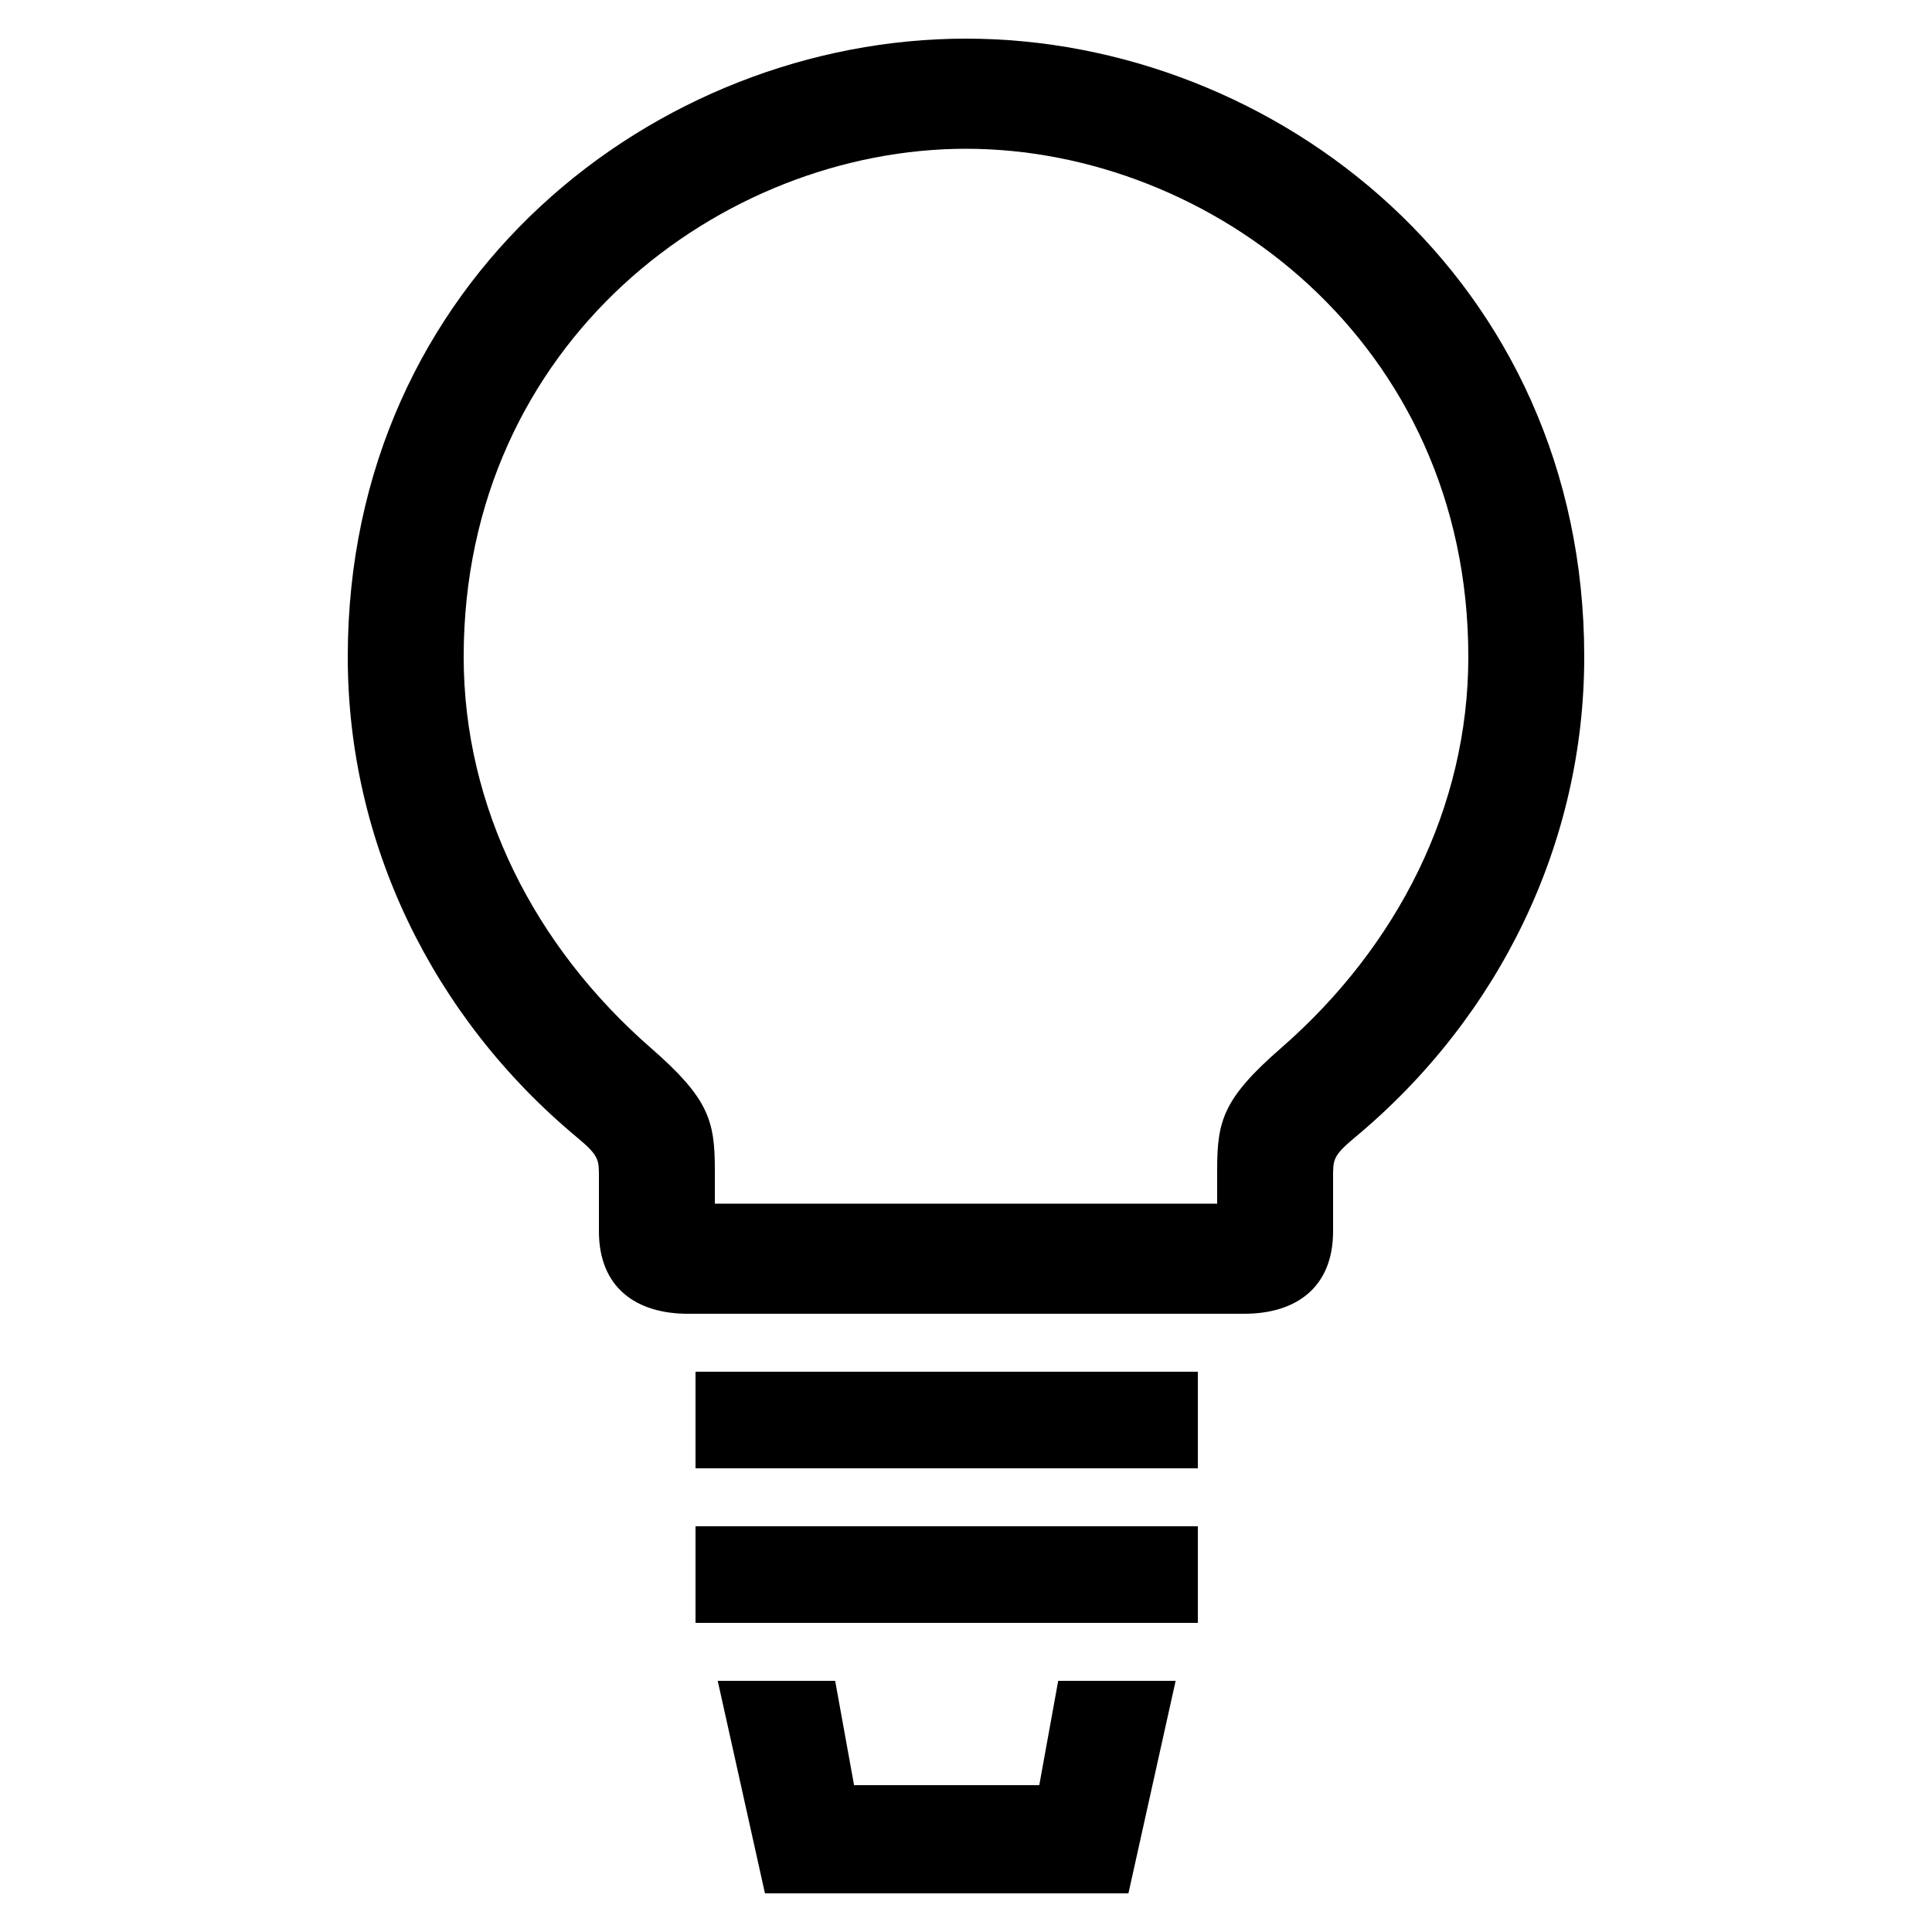
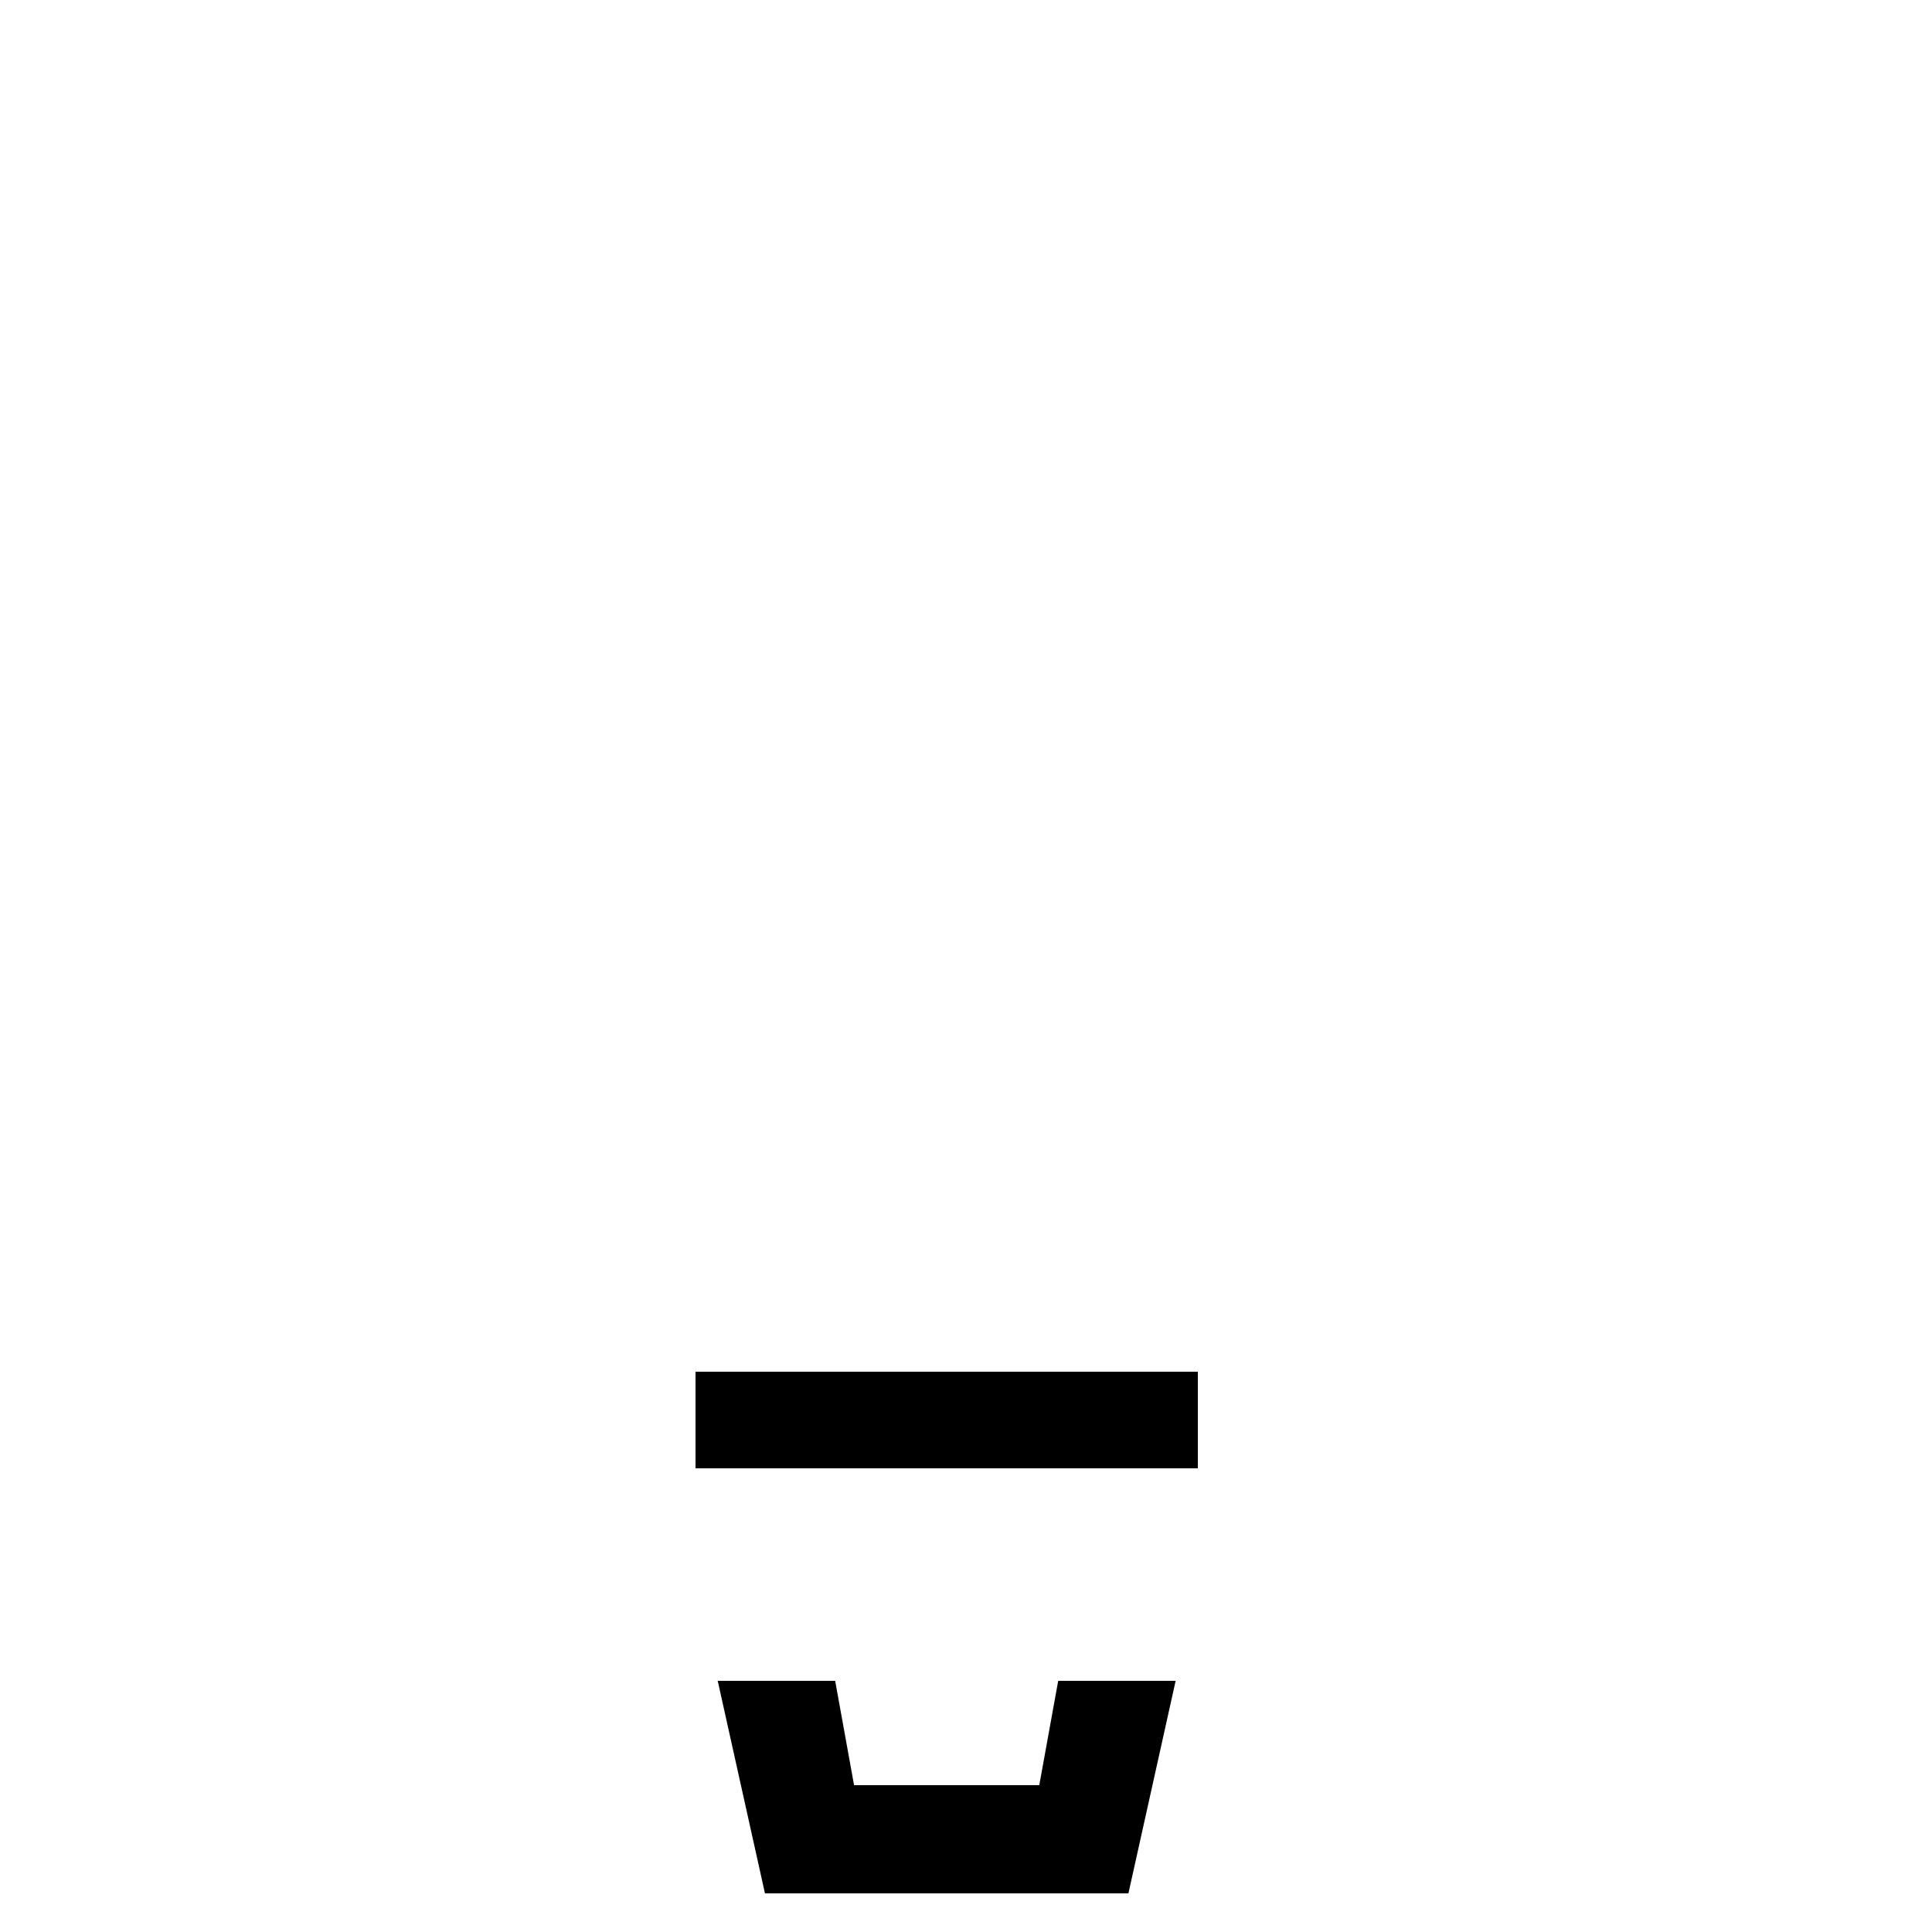
<svg xmlns="http://www.w3.org/2000/svg" id="icon" viewBox="0 0 1000 1000">
  <polygon points="537.93 924 442.06 924 432.28 870 371.49 870 395.94 980 584.07 980 608.51 870 547.72 870 537.93 924" />
-   <path d="M500,20C339.84,20,180,144.3,180,340c0,95.91,43.58,186.28,118.81,248.83,11.43,9.5,11.19,11.61,11.19,20.7v27.78C310,666.5,329.31,680,356,680H644c26.72,0,46-13.5,46-42.69V609.53c0-9.09-.24-11.2,11.19-20.7C776.42,526.28,820,435.91,820,340,820,144.3,660.16,20,500,20ZM663,542.53c-29.69,25.87-33,37.4-33,62.69V623H370V605.22c0-25.29-3.34-36.82-33-62.69-60.2-52.47-97-124.6-97-202.53C240,177.11,373.53,77,500,77S760,177.11,760,340C760,417.93,723.23,490.06,663,542.53Z" />
  <rect x="360" y="710" width="260" height="50" />
-   <rect x="360" y="790" width="260" height="50" />
</svg>